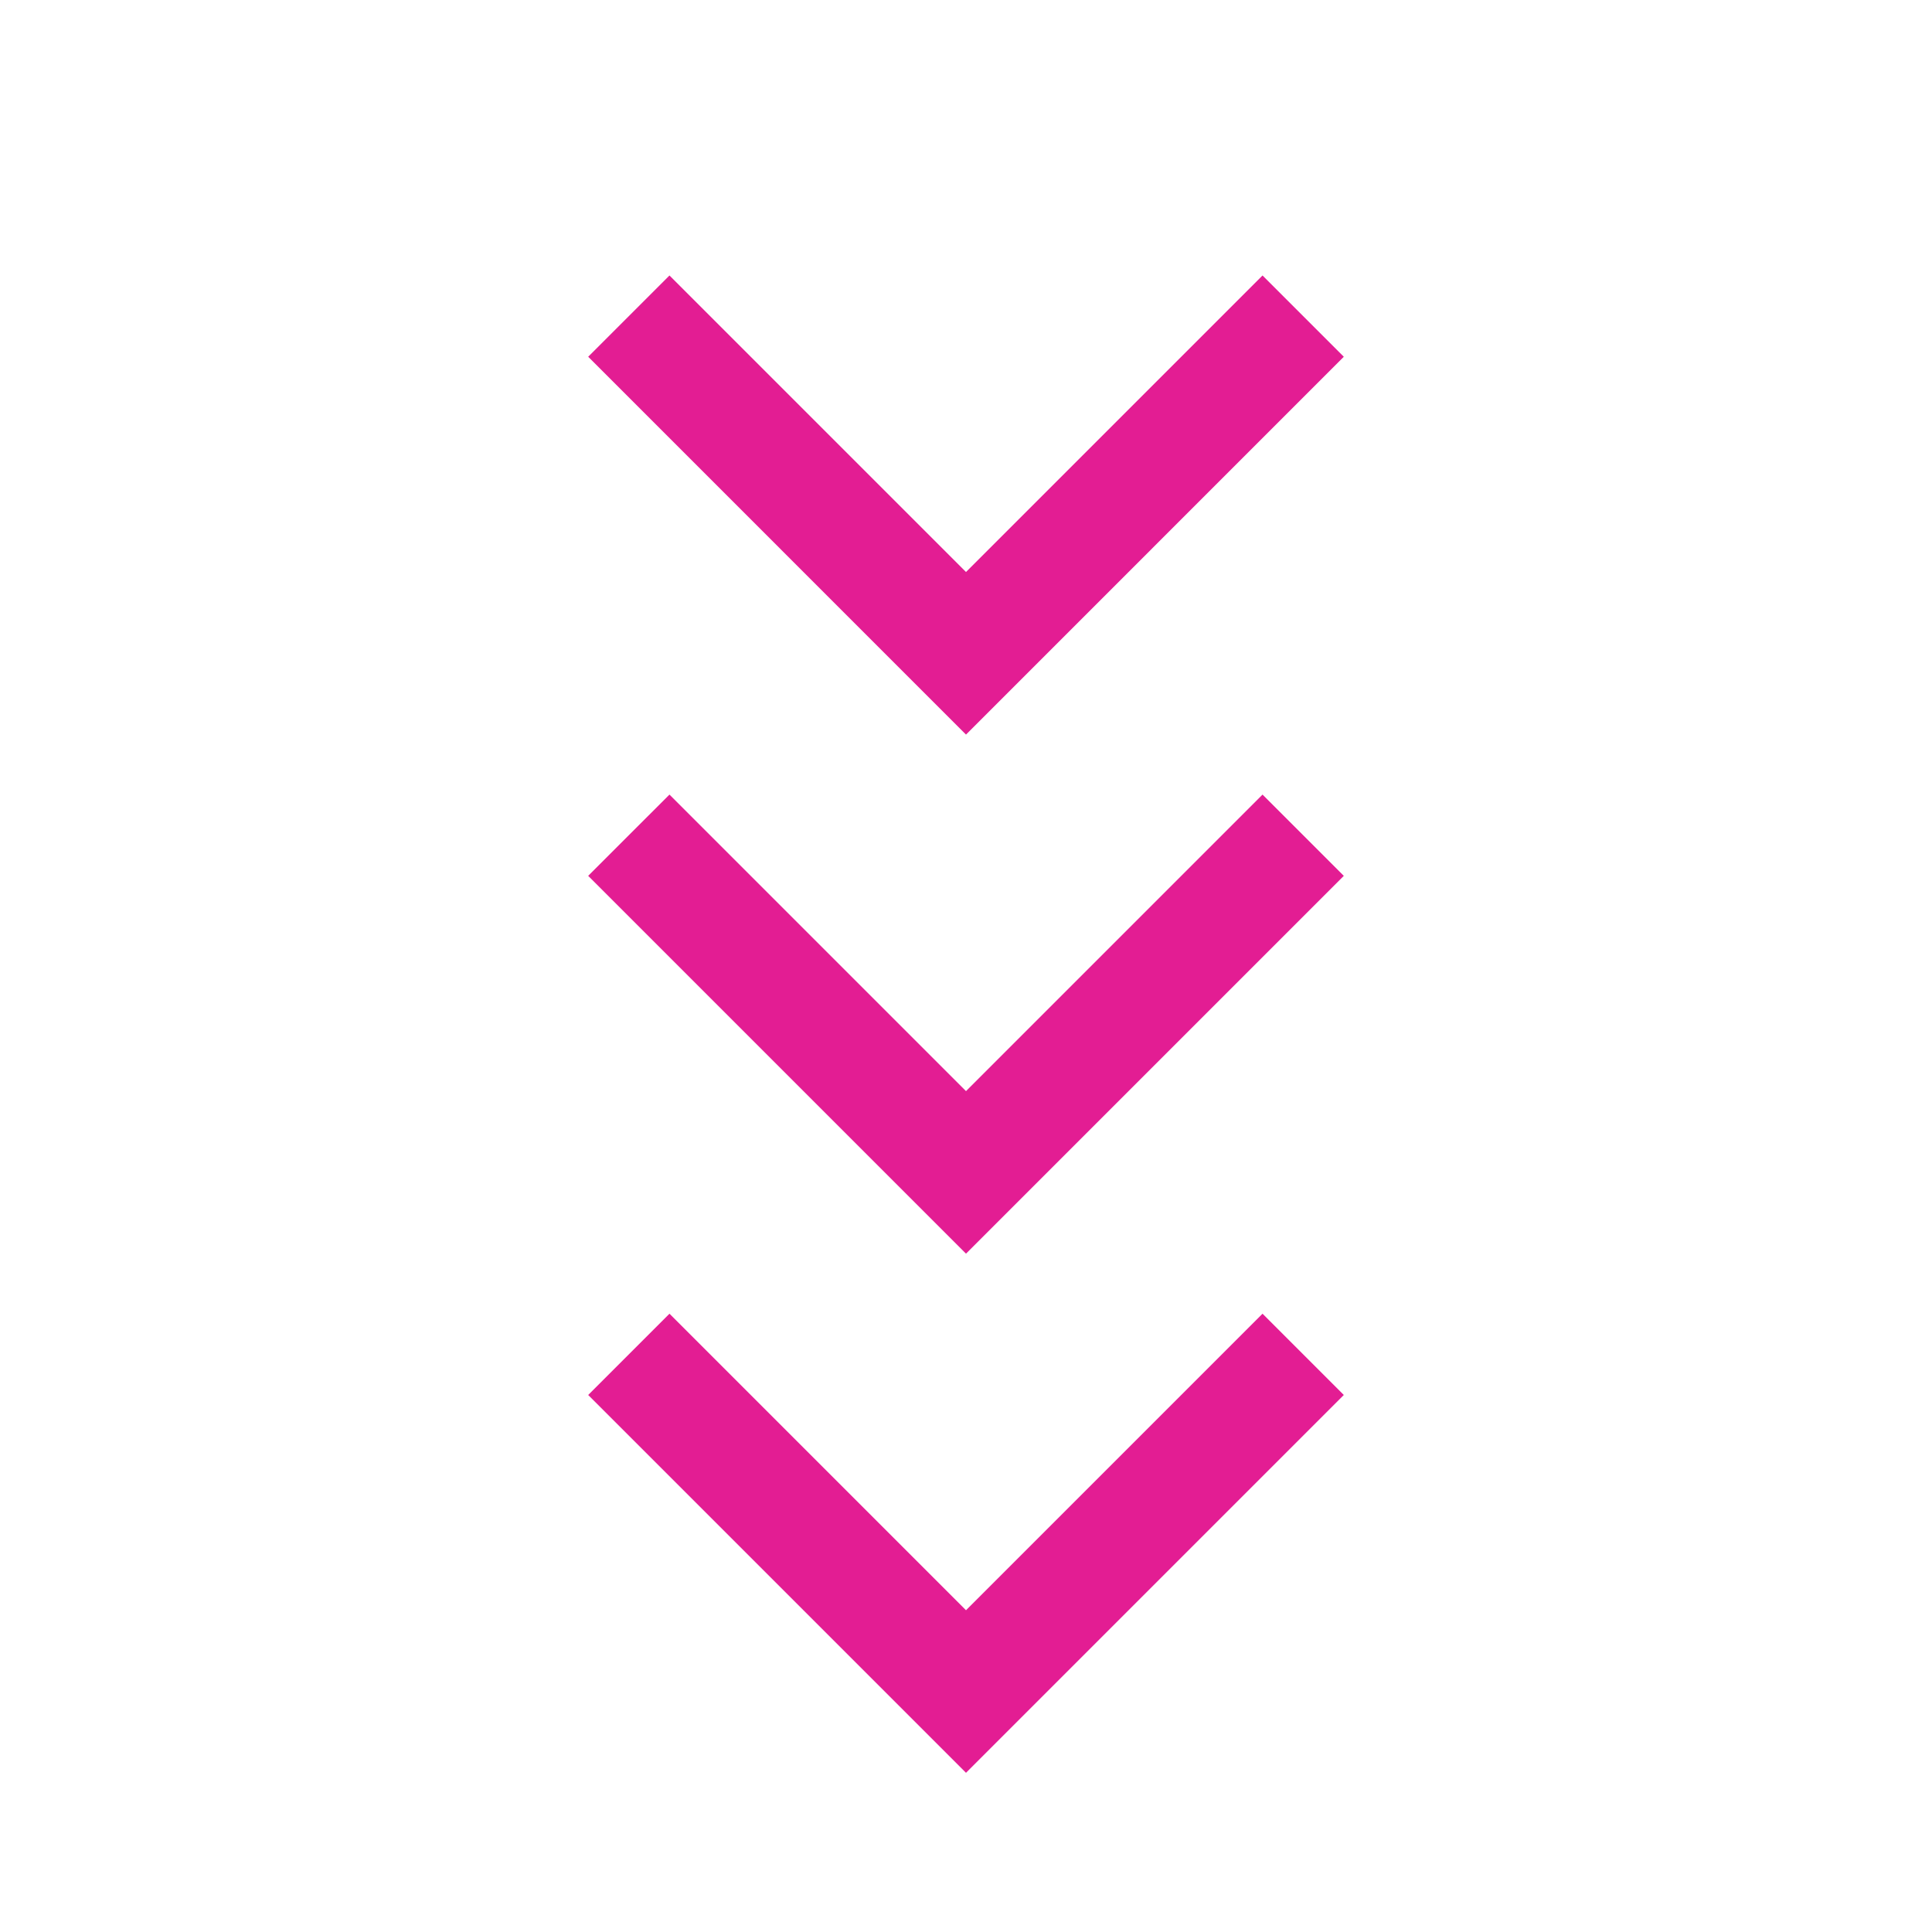
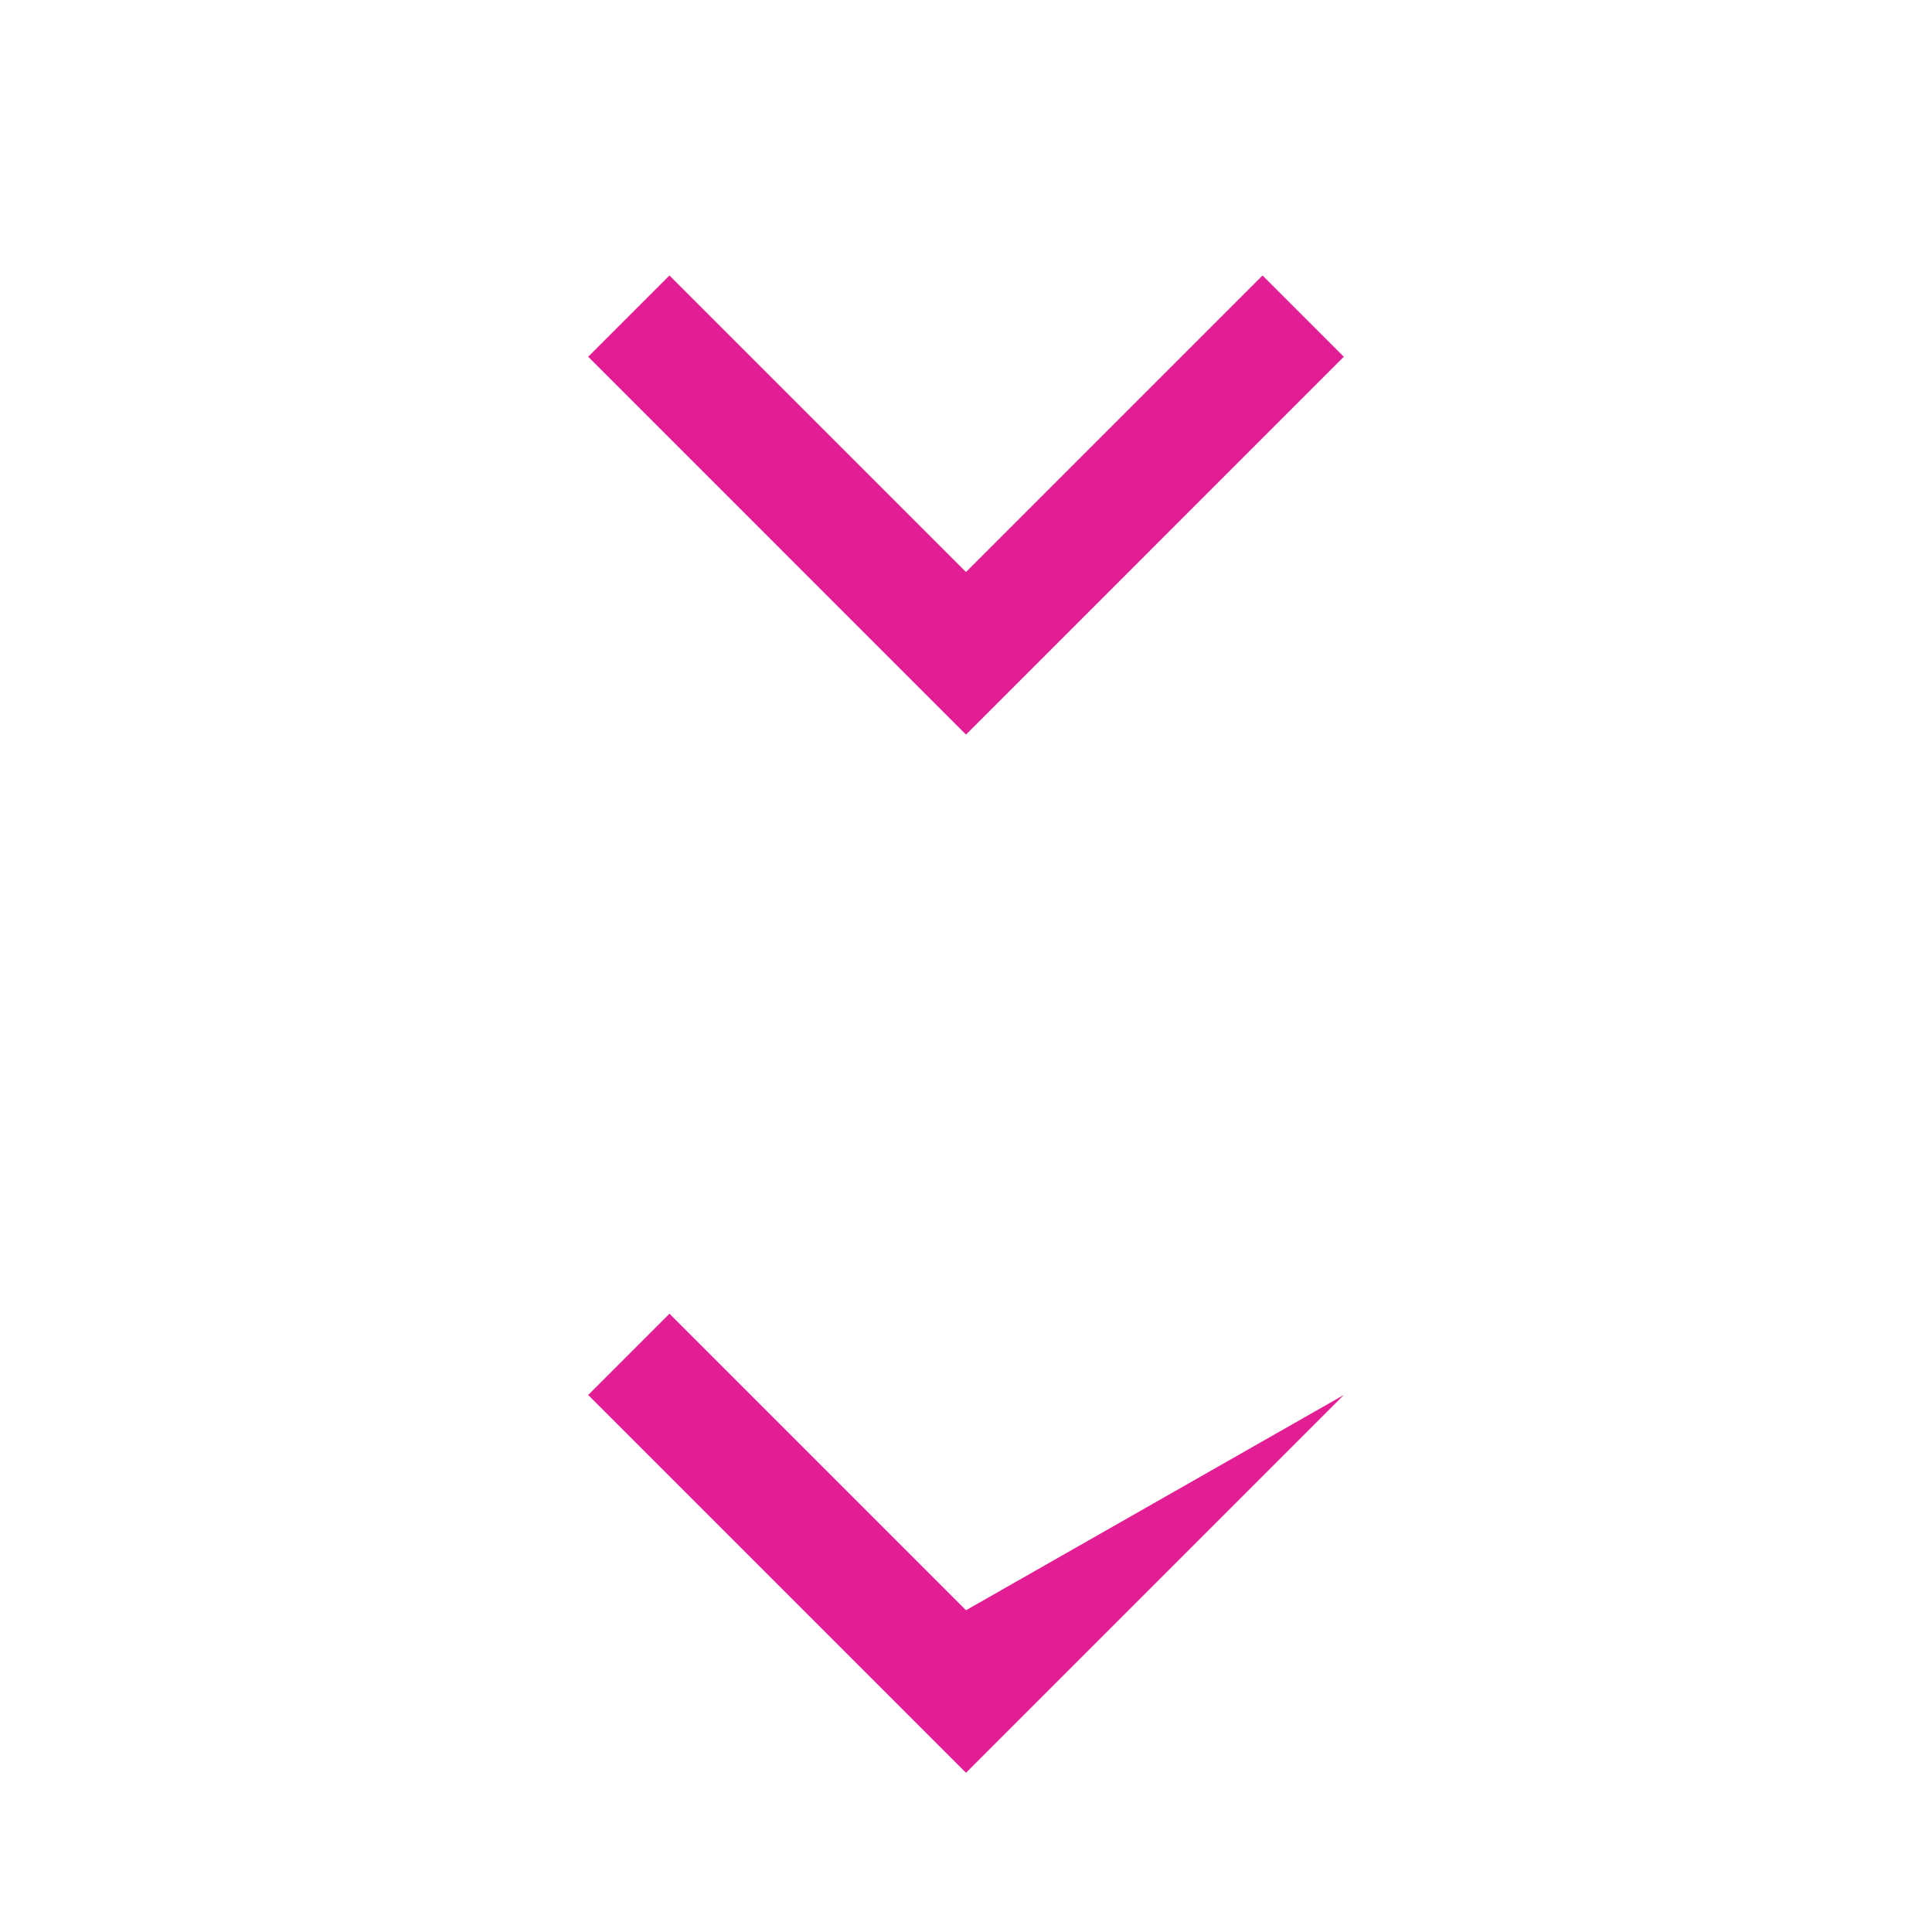
<svg xmlns="http://www.w3.org/2000/svg" width="161" height="161" viewBox="0 0 161 161" fill="none">
  <path d="M111.984 29.73L105.211 22.957L80.5 47.668L55.789 22.957L49.016 29.729L49.016 29.73L80.5 61.215L111.984 29.73Z" fill="#E31D93" />
-   <path d="M111.984 72.988L105.211 66.215L80.5 90.927L55.789 66.215L49.016 72.987L49.016 72.988L80.5 104.472L111.984 72.988Z" fill="#E31D93" />
-   <path d="M111.984 116.248L105.211 109.475L80.5 134.187L55.789 109.475L49.016 116.248L49.016 116.249L80.5 147.733L111.984 116.248Z" fill="#E31D93" />
+   <path d="M111.984 116.248L80.5 134.187L55.789 109.475L49.016 116.248L49.016 116.249L80.5 147.733L111.984 116.248Z" fill="#E31D93" />
</svg>